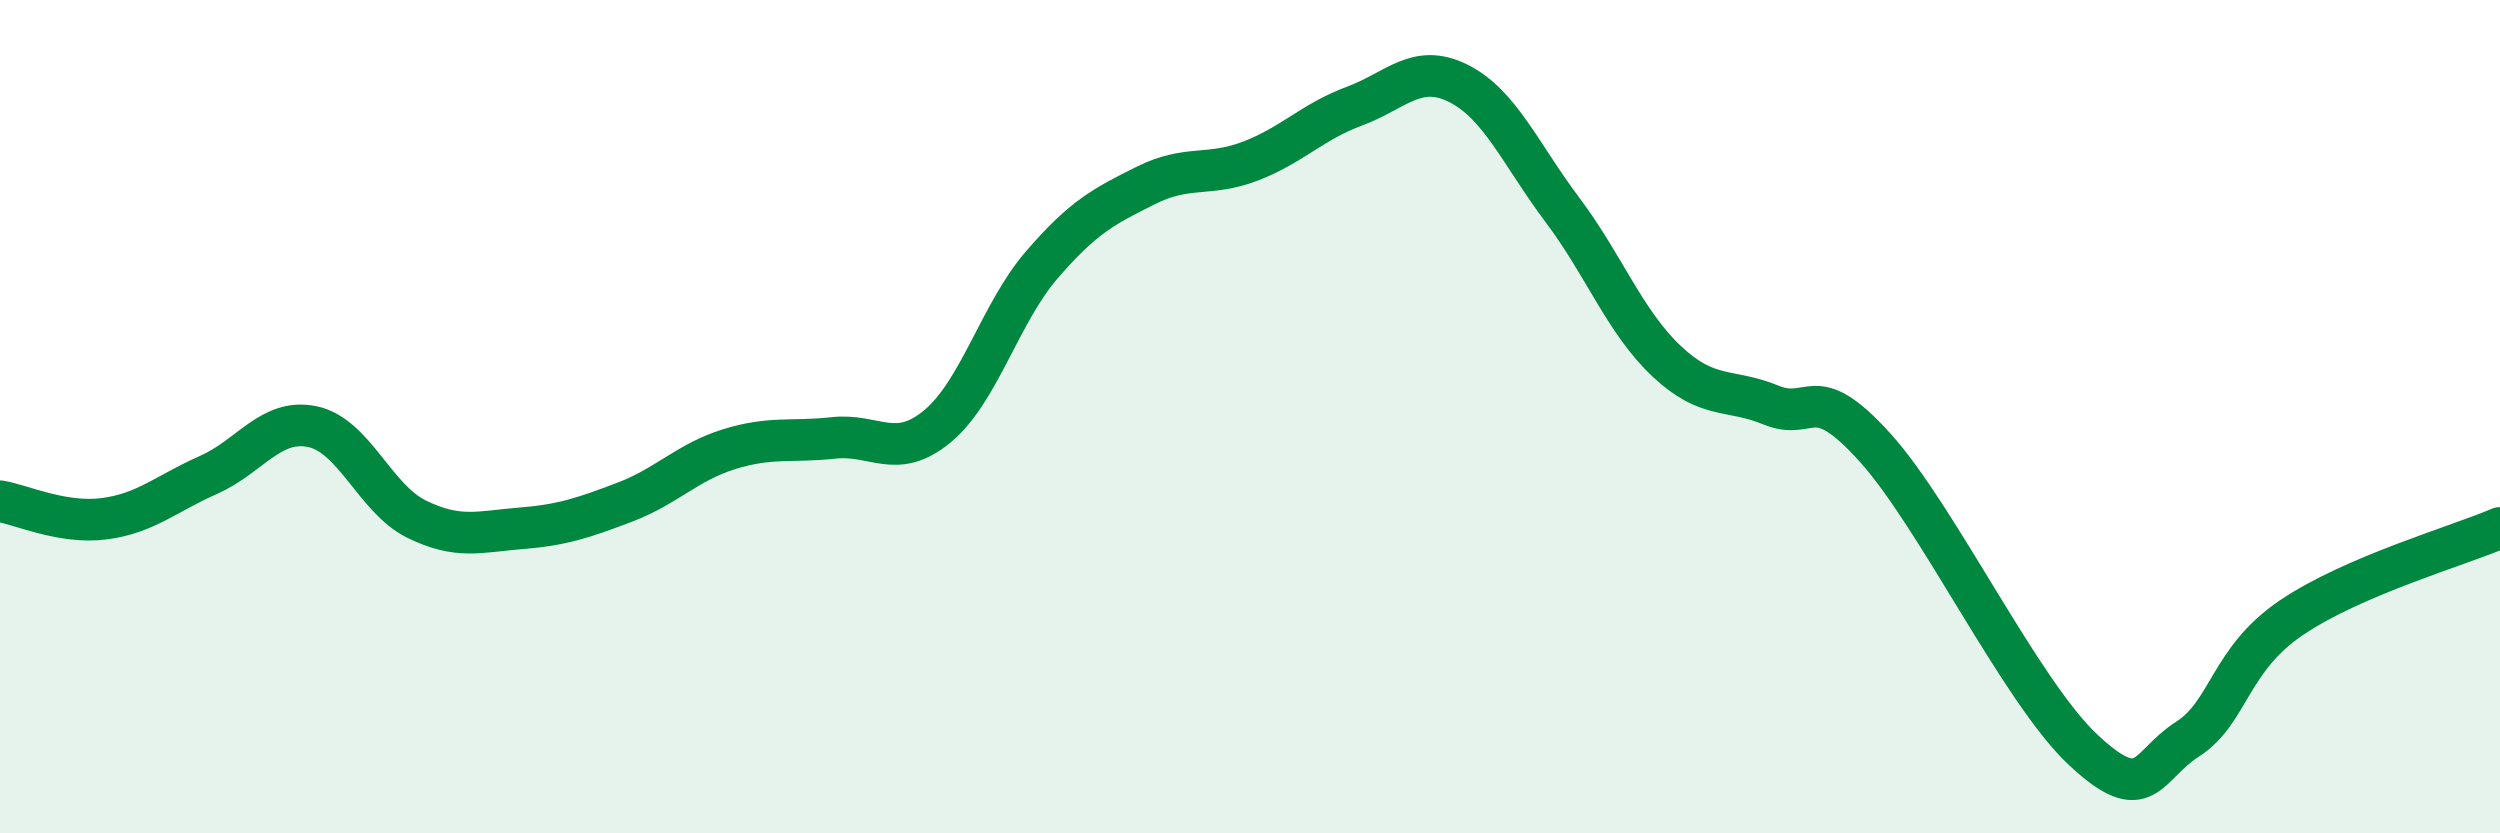
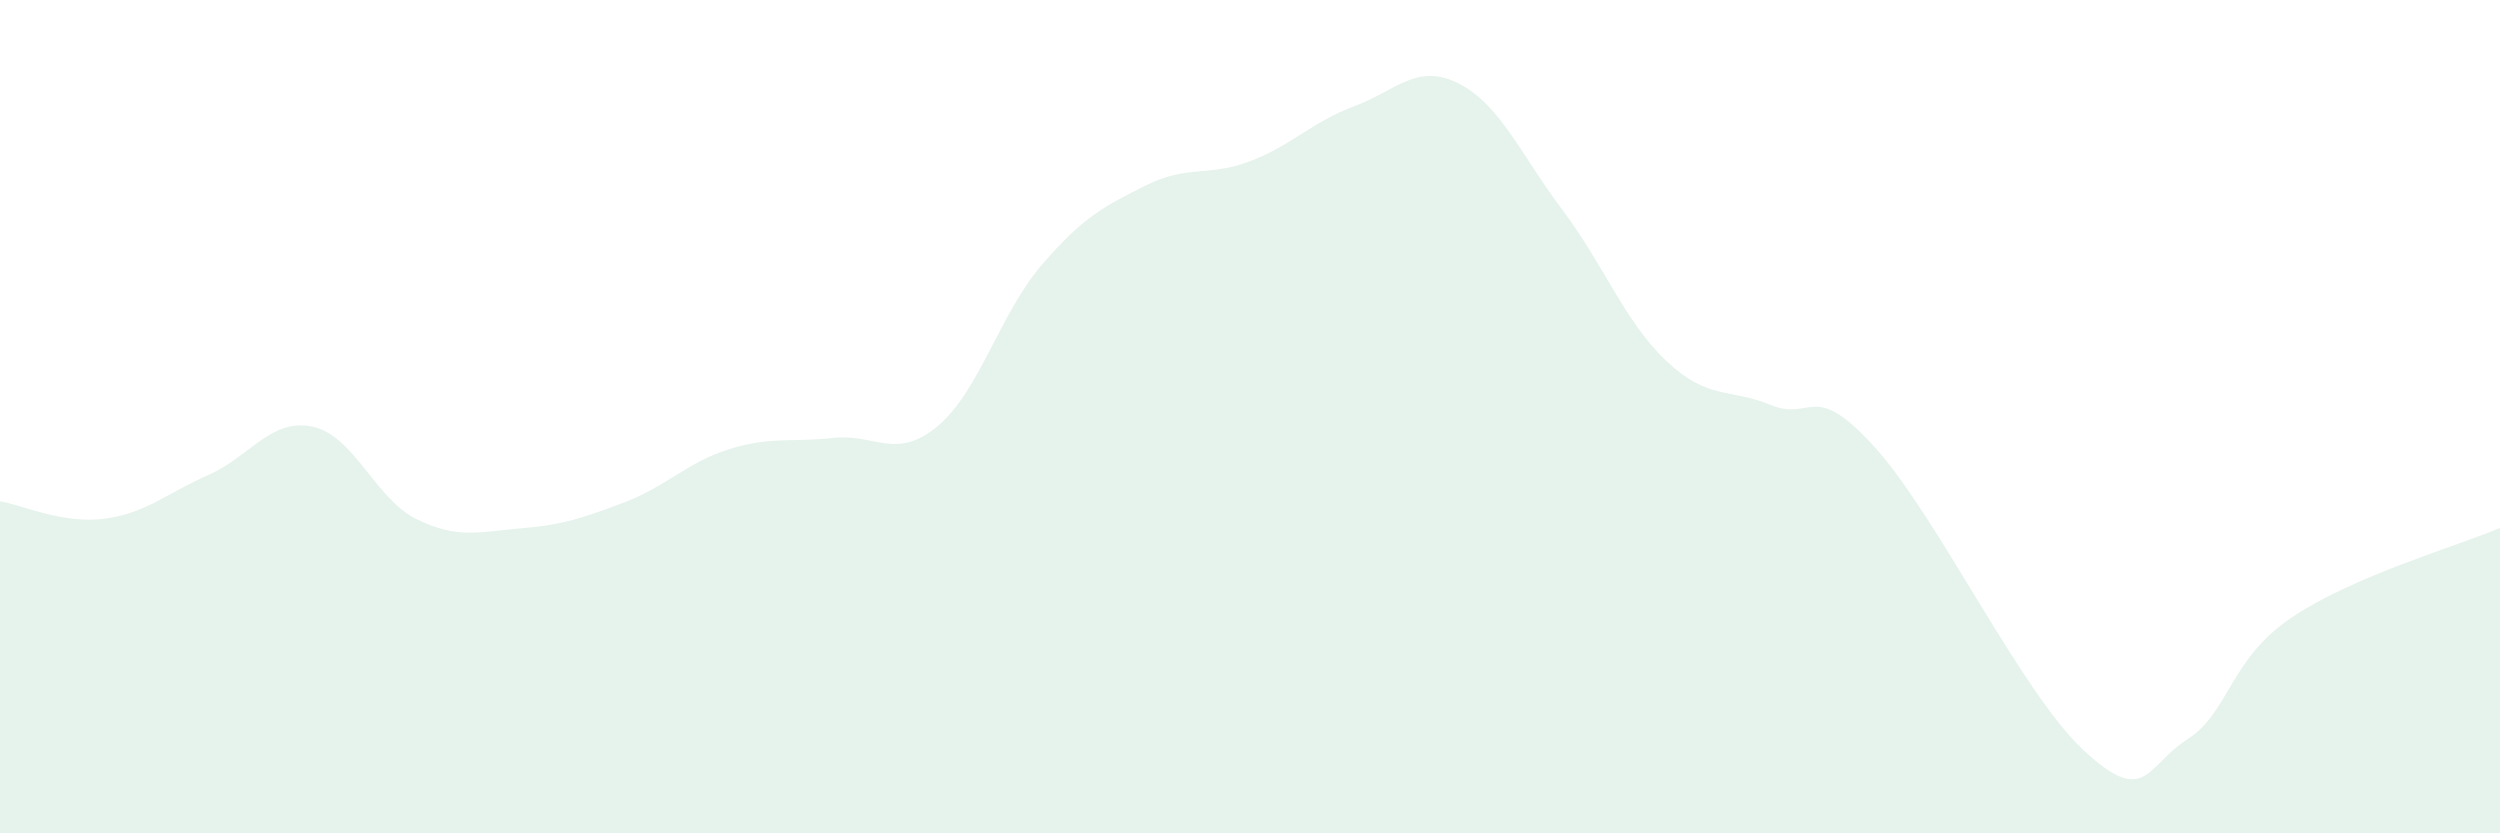
<svg xmlns="http://www.w3.org/2000/svg" width="60" height="20" viewBox="0 0 60 20">
  <path d="M 0,12.03 C 0.5,12.11 1.5,12.58 2.5,12.45 C 3.5,12.32 4,11.84 5,11.4 C 6,10.96 6.5,10.03 7.5,10.24 C 8.5,10.45 9,11.97 10,12.46 C 11,12.95 11.5,12.76 12.5,12.68 C 13.5,12.6 14,12.43 15,12.05 C 16,11.67 16.5,11.09 17.5,10.78 C 18.5,10.47 19,10.62 20,10.51 C 21,10.4 21.5,11.06 22.5,10.23 C 23.5,9.4 24,7.52 25,6.36 C 26,5.2 26.5,4.95 27.5,4.45 C 28.5,3.95 29,4.25 30,3.87 C 31,3.49 31.5,2.92 32.5,2.55 C 33.5,2.18 34,1.5 35,2 C 36,2.5 36.5,3.71 37.5,5.04 C 38.5,6.37 39,7.73 40,8.67 C 41,9.61 41.5,9.31 42.5,9.72 C 43.5,10.13 43.5,9.08 45,10.74 C 46.5,12.4 48.5,16.6 50,18 C 51.5,19.4 51.5,18.38 52.5,17.74 C 53.5,17.1 53.5,15.83 55,14.82 C 56.5,13.81 59,13.1 60,12.67L60 20L0 20Z" fill="#008740" opacity="0.1" stroke-linecap="round" stroke-linejoin="round" />
-   <path d="M 0,12.03 C 0.5,12.11 1.5,12.58 2.5,12.45 C 3.5,12.32 4,11.84 5,11.4 C 6,10.96 6.5,10.03 7.5,10.24 C 8.5,10.45 9,11.97 10,12.46 C 11,12.95 11.5,12.76 12.5,12.68 C 13.5,12.6 14,12.43 15,12.05 C 16,11.67 16.5,11.09 17.5,10.78 C 18.5,10.47 19,10.62 20,10.51 C 21,10.4 21.5,11.06 22.5,10.23 C 23.5,9.4 24,7.52 25,6.36 C 26,5.2 26.5,4.95 27.5,4.45 C 28.5,3.95 29,4.25 30,3.87 C 31,3.49 31.5,2.92 32.5,2.55 C 33.5,2.18 34,1.5 35,2 C 36,2.5 36.5,3.71 37.5,5.04 C 38.5,6.37 39,7.73 40,8.67 C 41,9.61 41.5,9.31 42.5,9.72 C 43.5,10.13 43.5,9.08 45,10.74 C 46.5,12.4 48.5,16.6 50,18 C 51.5,19.4 51.5,18.38 52.5,17.74 C 53.5,17.1 53.5,15.83 55,14.82 C 56.5,13.81 59,13.1 60,12.67" stroke="#008740" stroke-width="1" fill="none" stroke-linecap="round" stroke-linejoin="round" />
</svg>